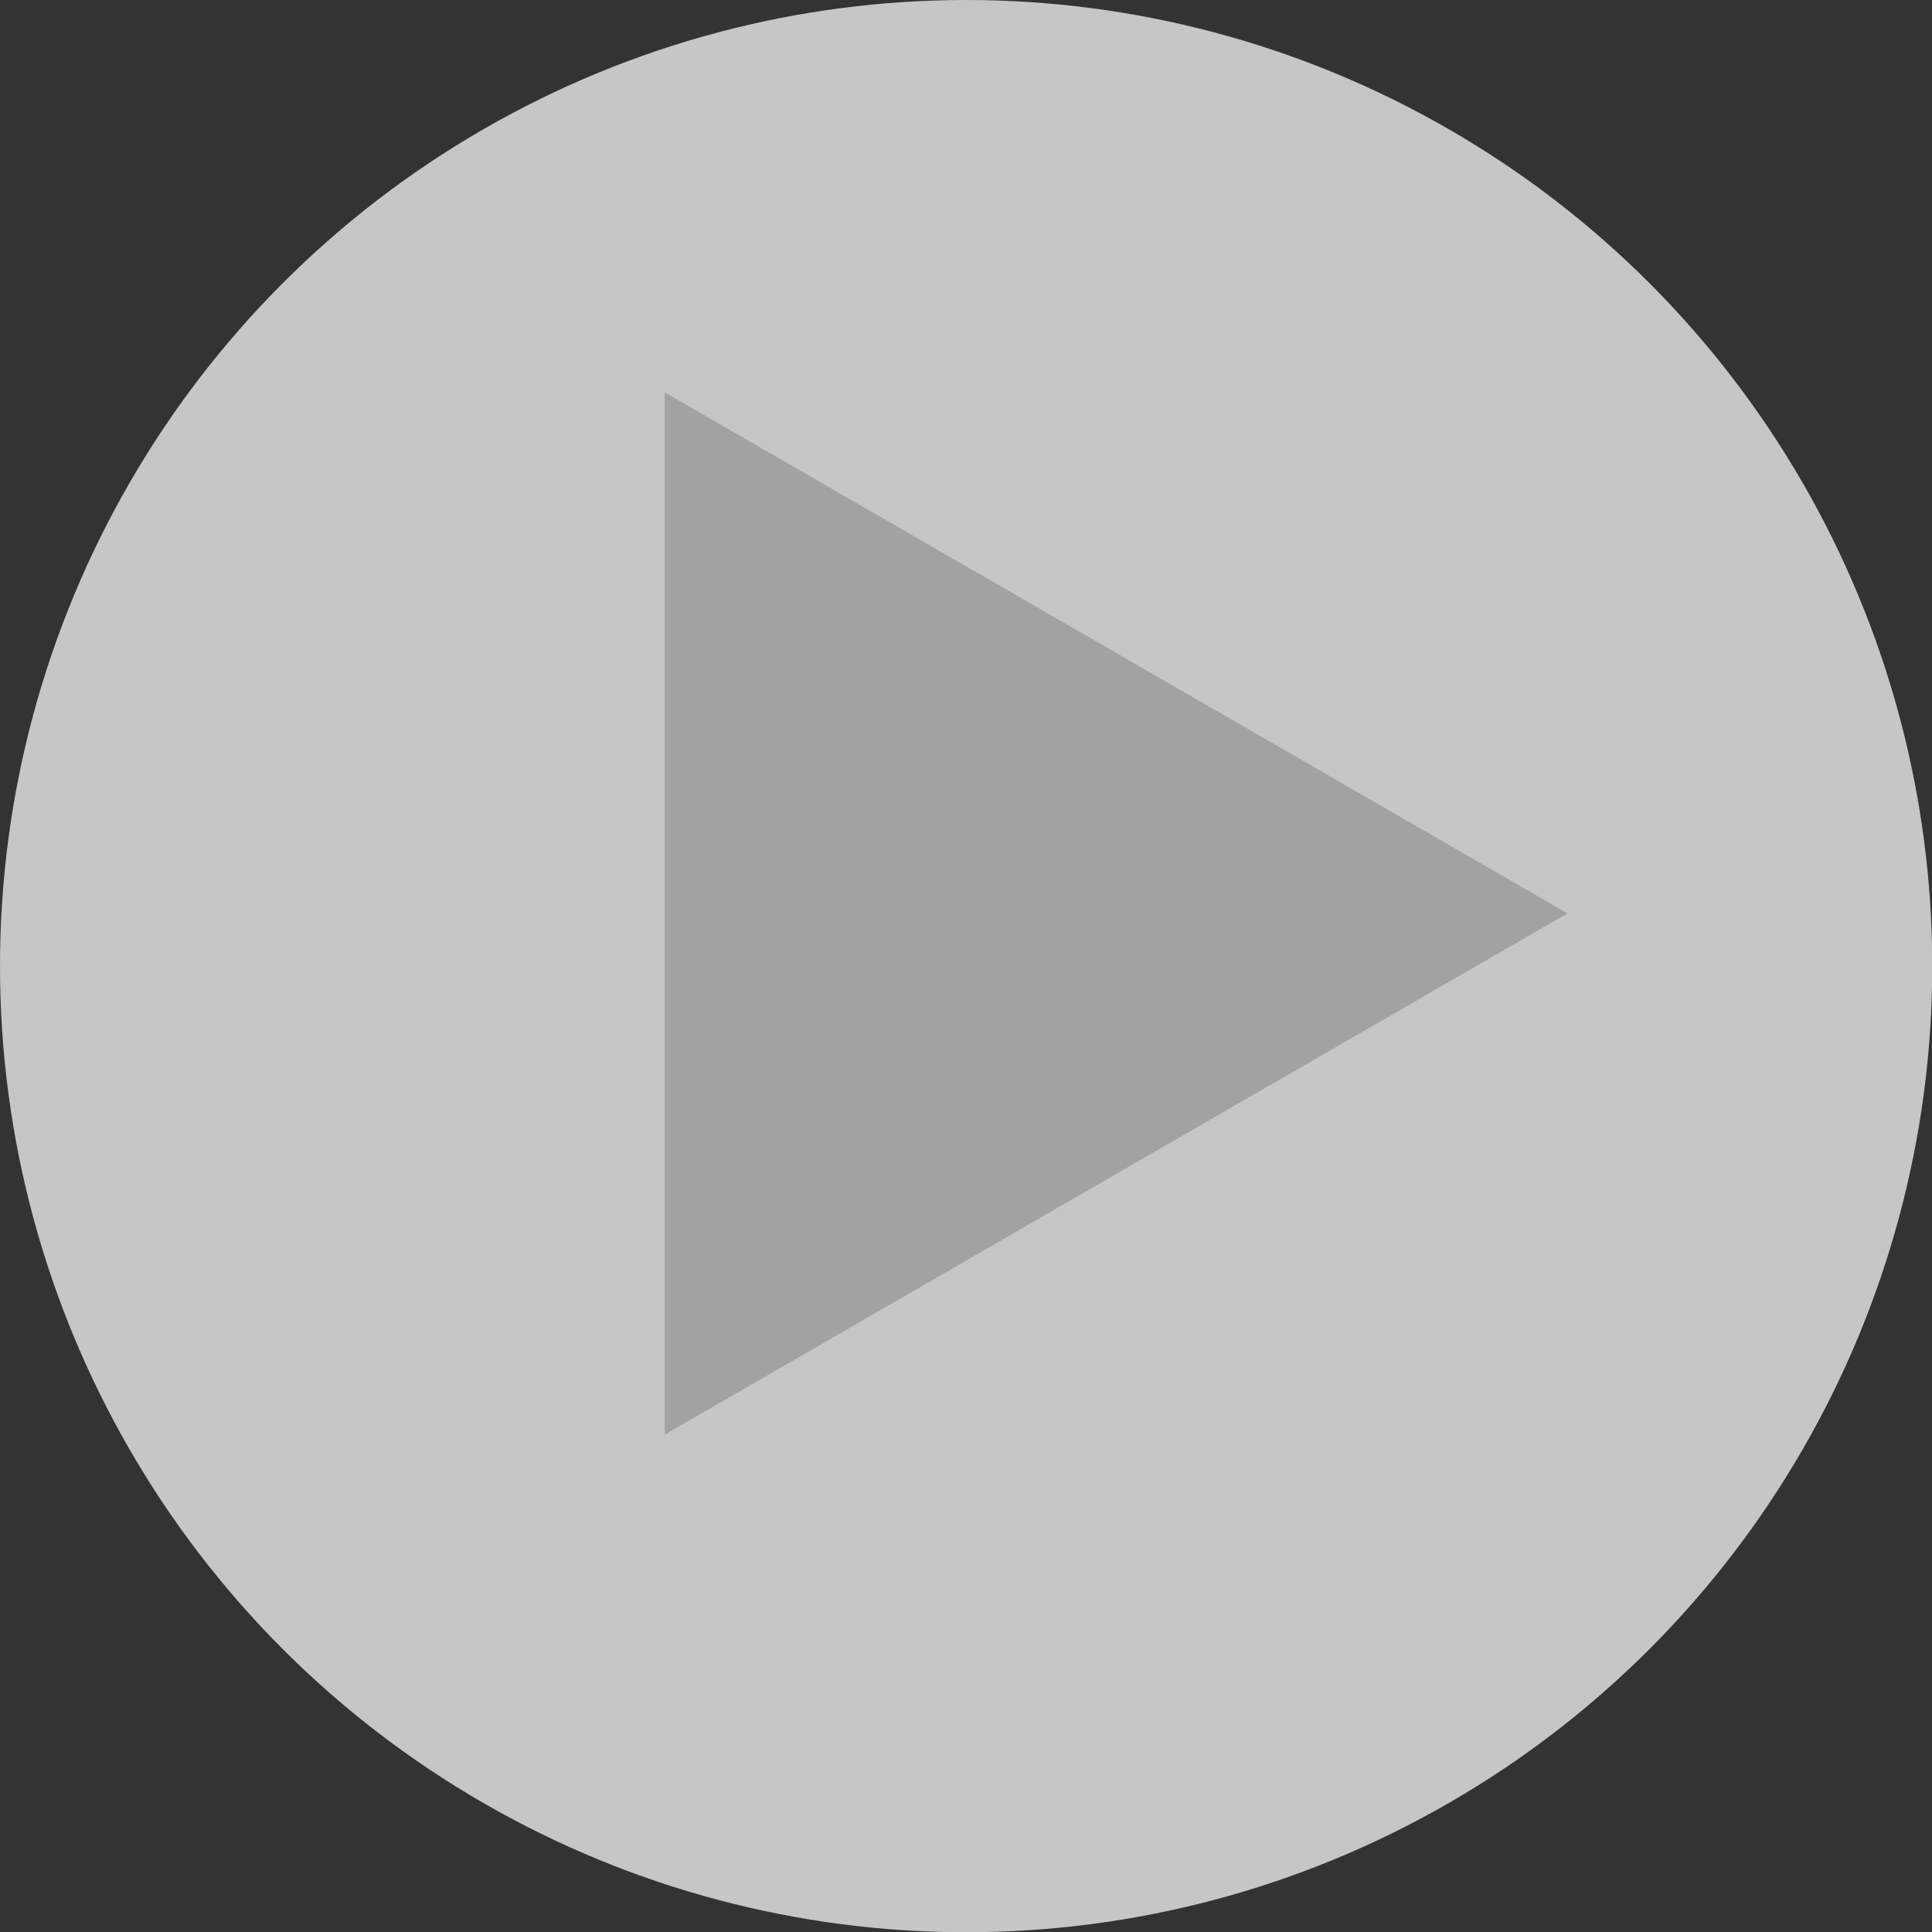
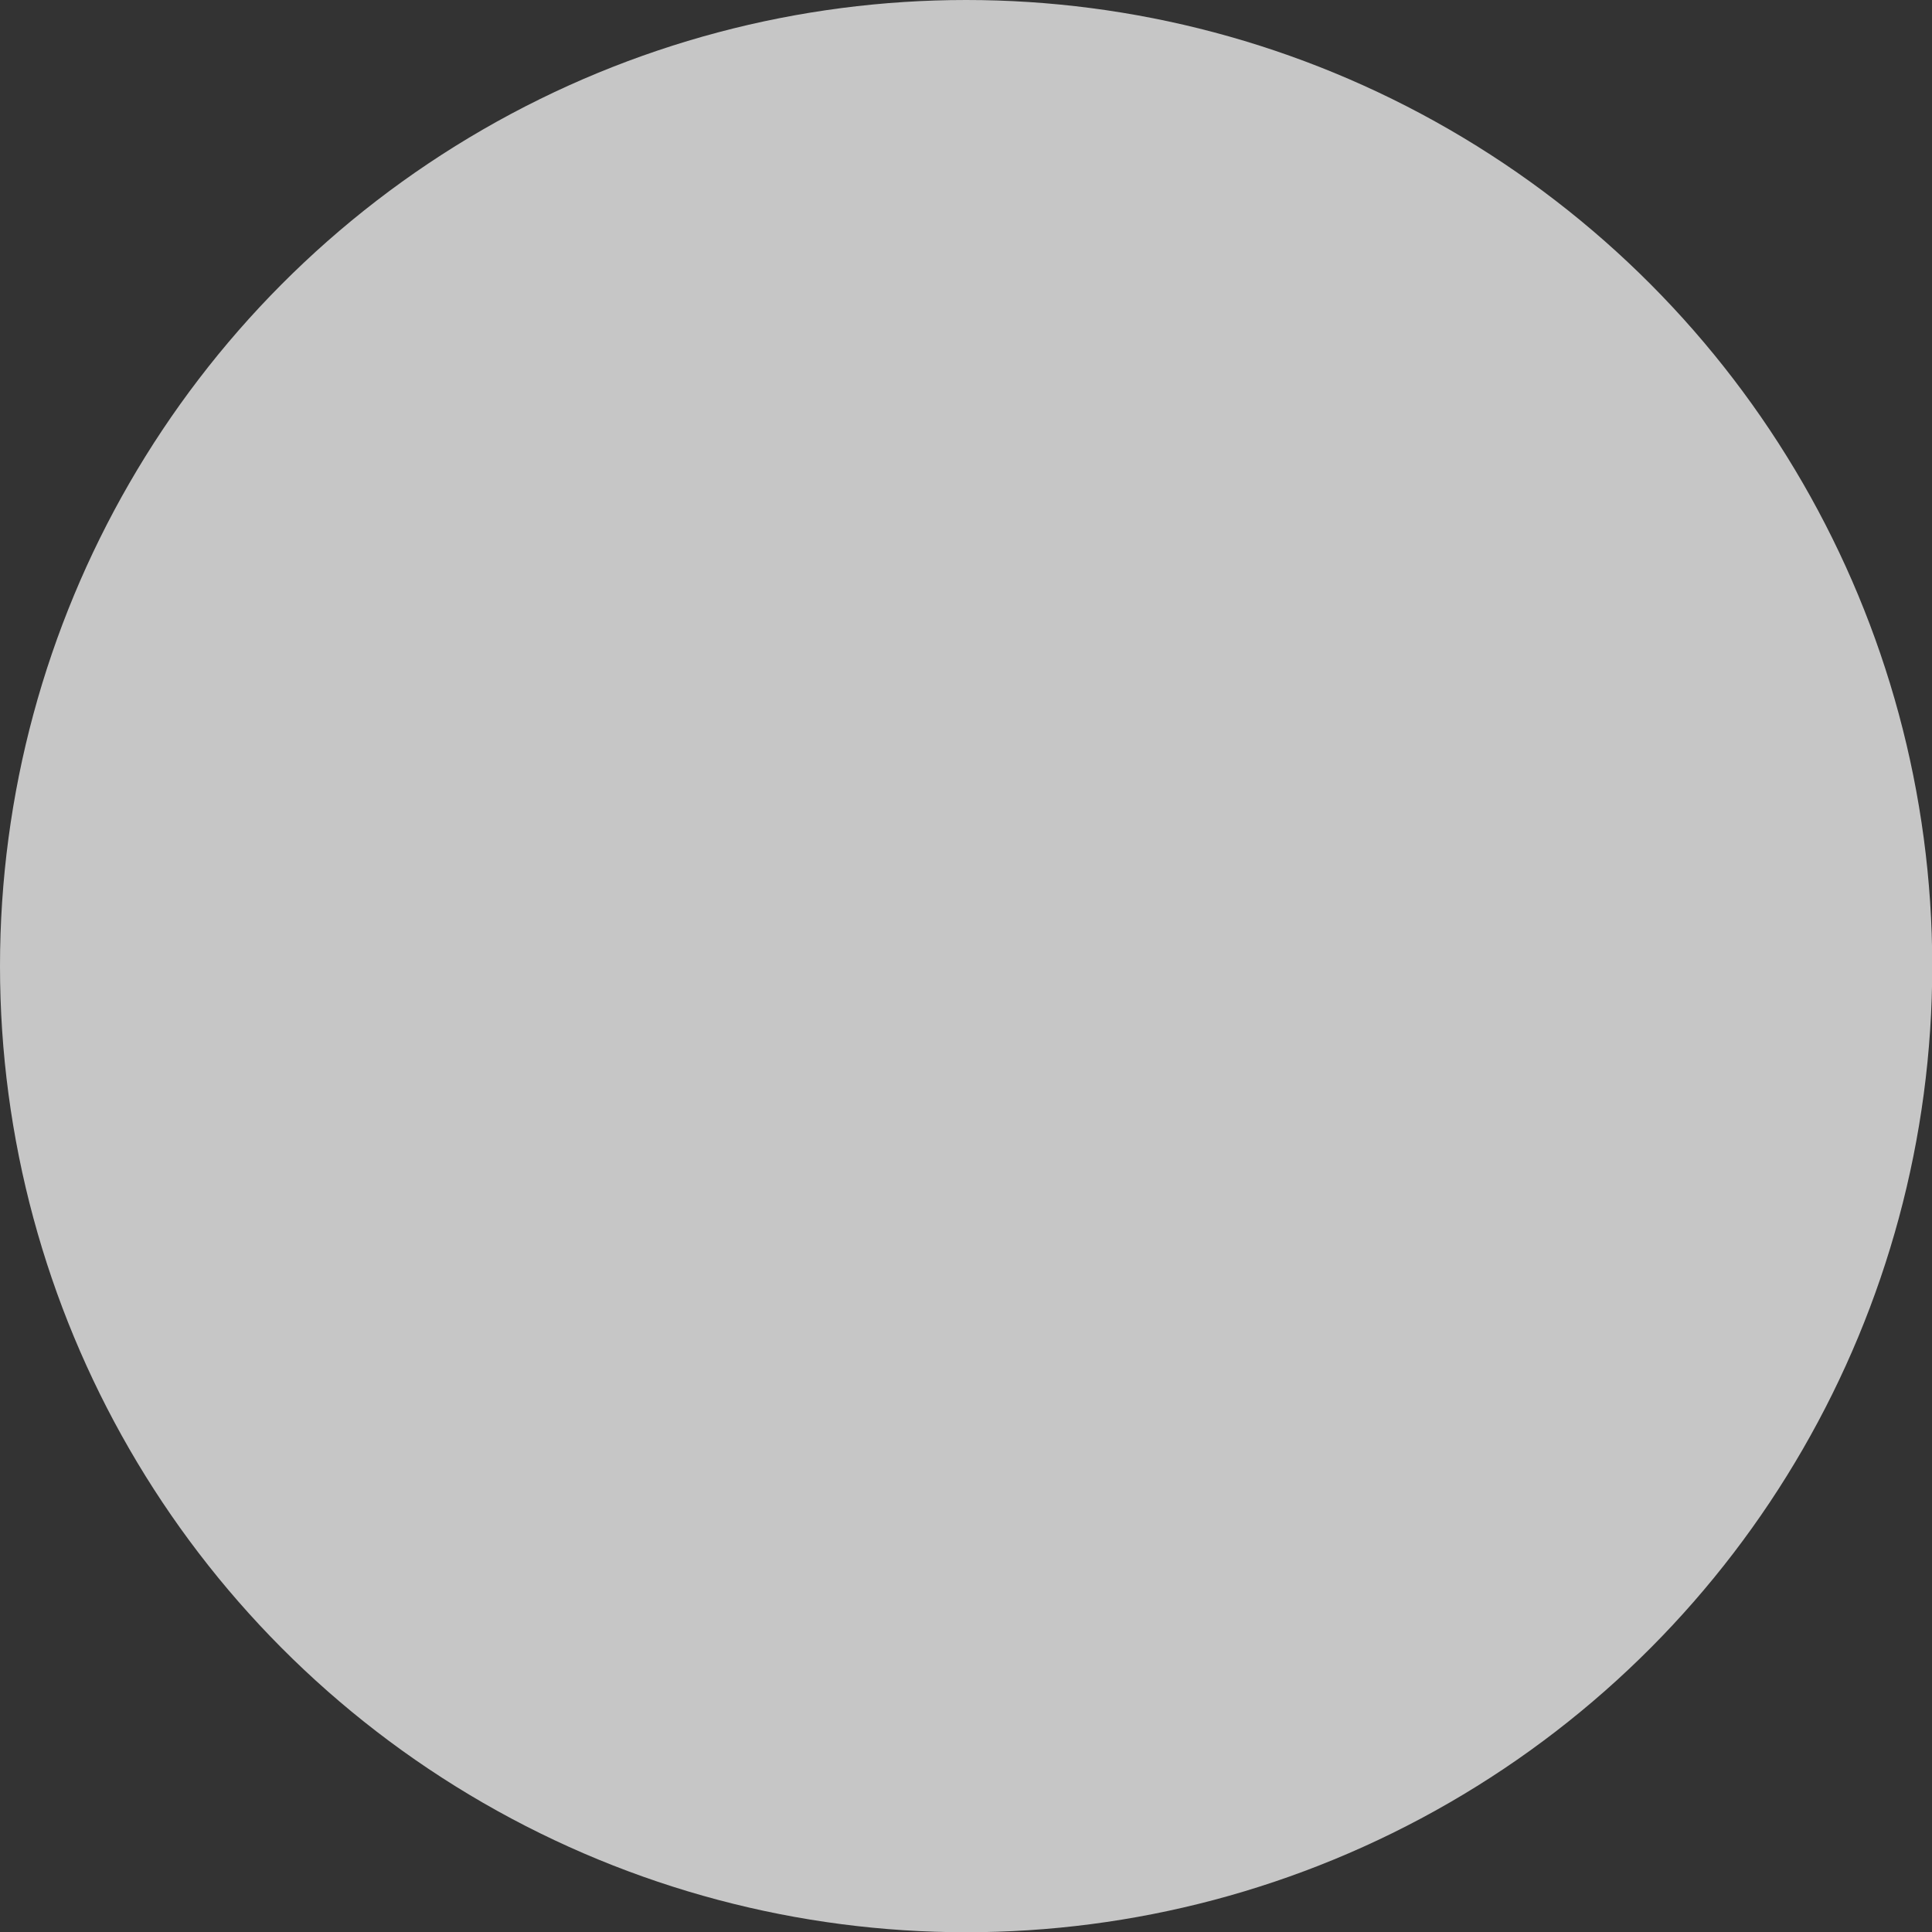
<svg xmlns="http://www.w3.org/2000/svg" id="_圖層_2" viewBox="0 0 78.39 78.39">
  <rect x="0" y="0" width="78.39" height="78.39" fill="#333333" stroke="none" />
  <defs>
    <style>.cls-1{fill:#fff;opacity:.72;}.cls-2{fill:#989999;opacity:.8;}</style>
  </defs>
  <g id="_圖層_1-2">
    <circle class="cls-1" cx="39.2" cy="39.2" r="39.2" />
-     <polygon class="cls-2" points="63.6 37.06 26.97 58.21 26.97 15.92 63.6 37.06" />
  </g>
</svg>